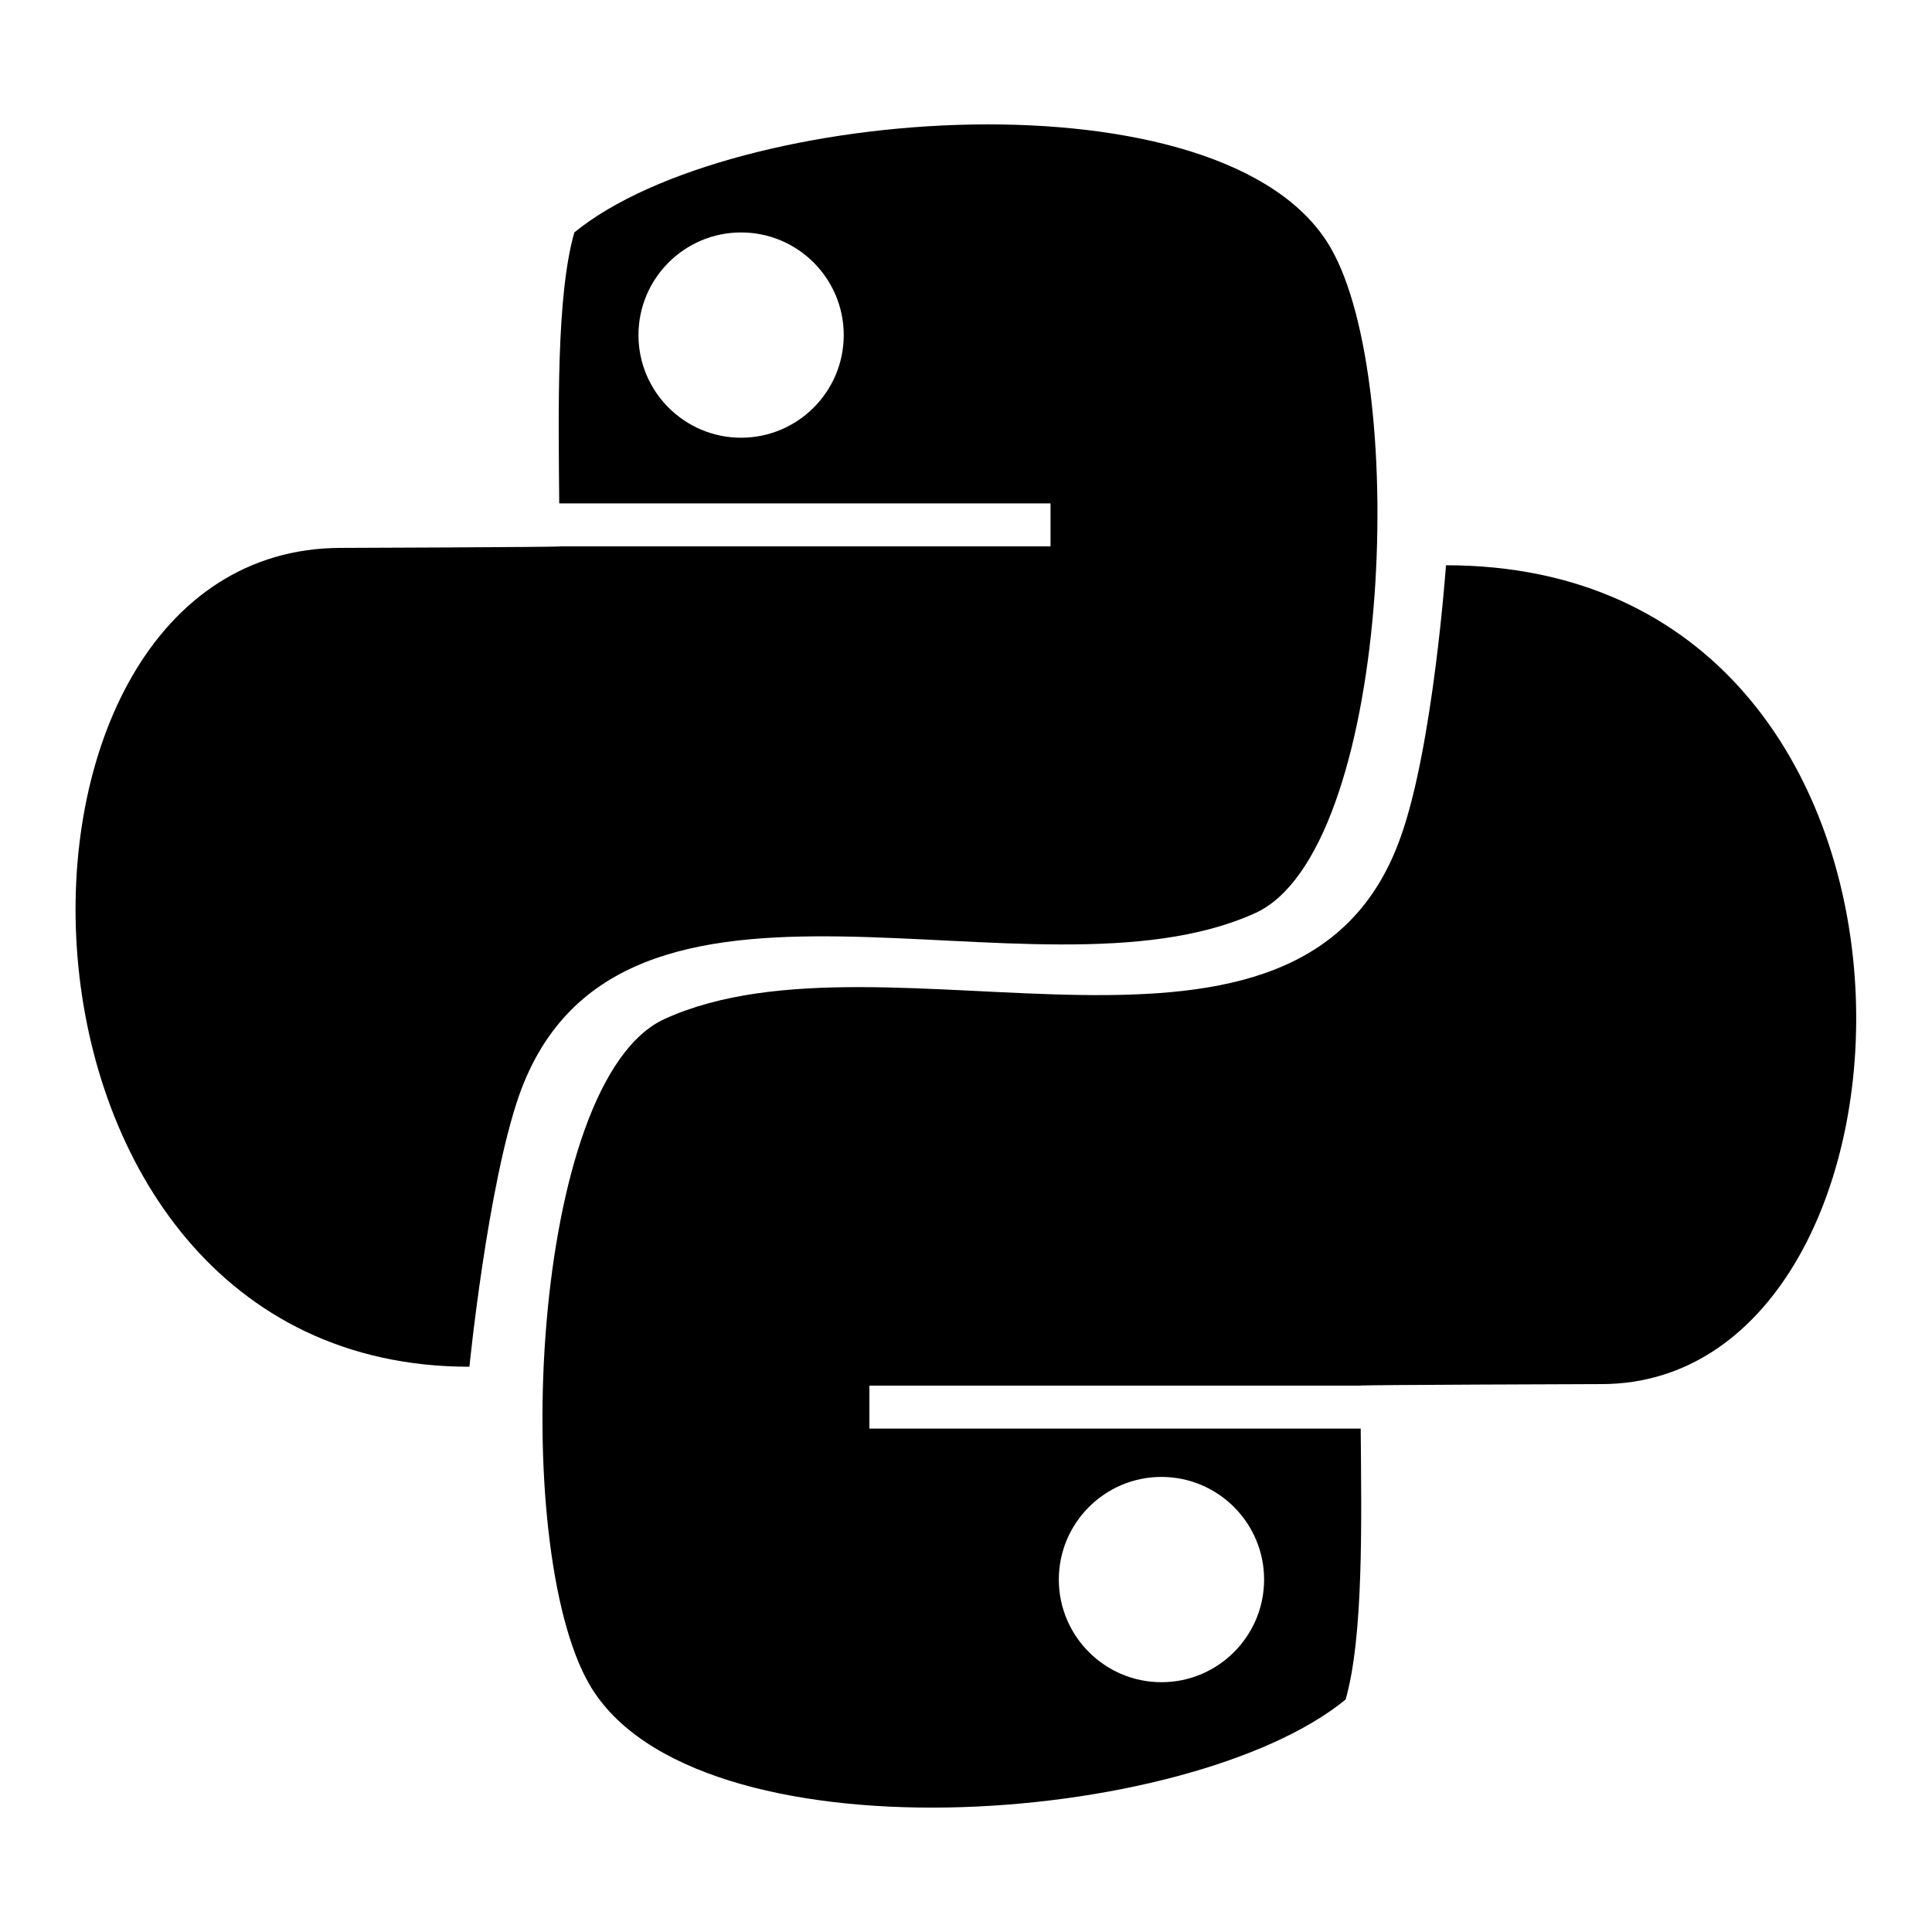
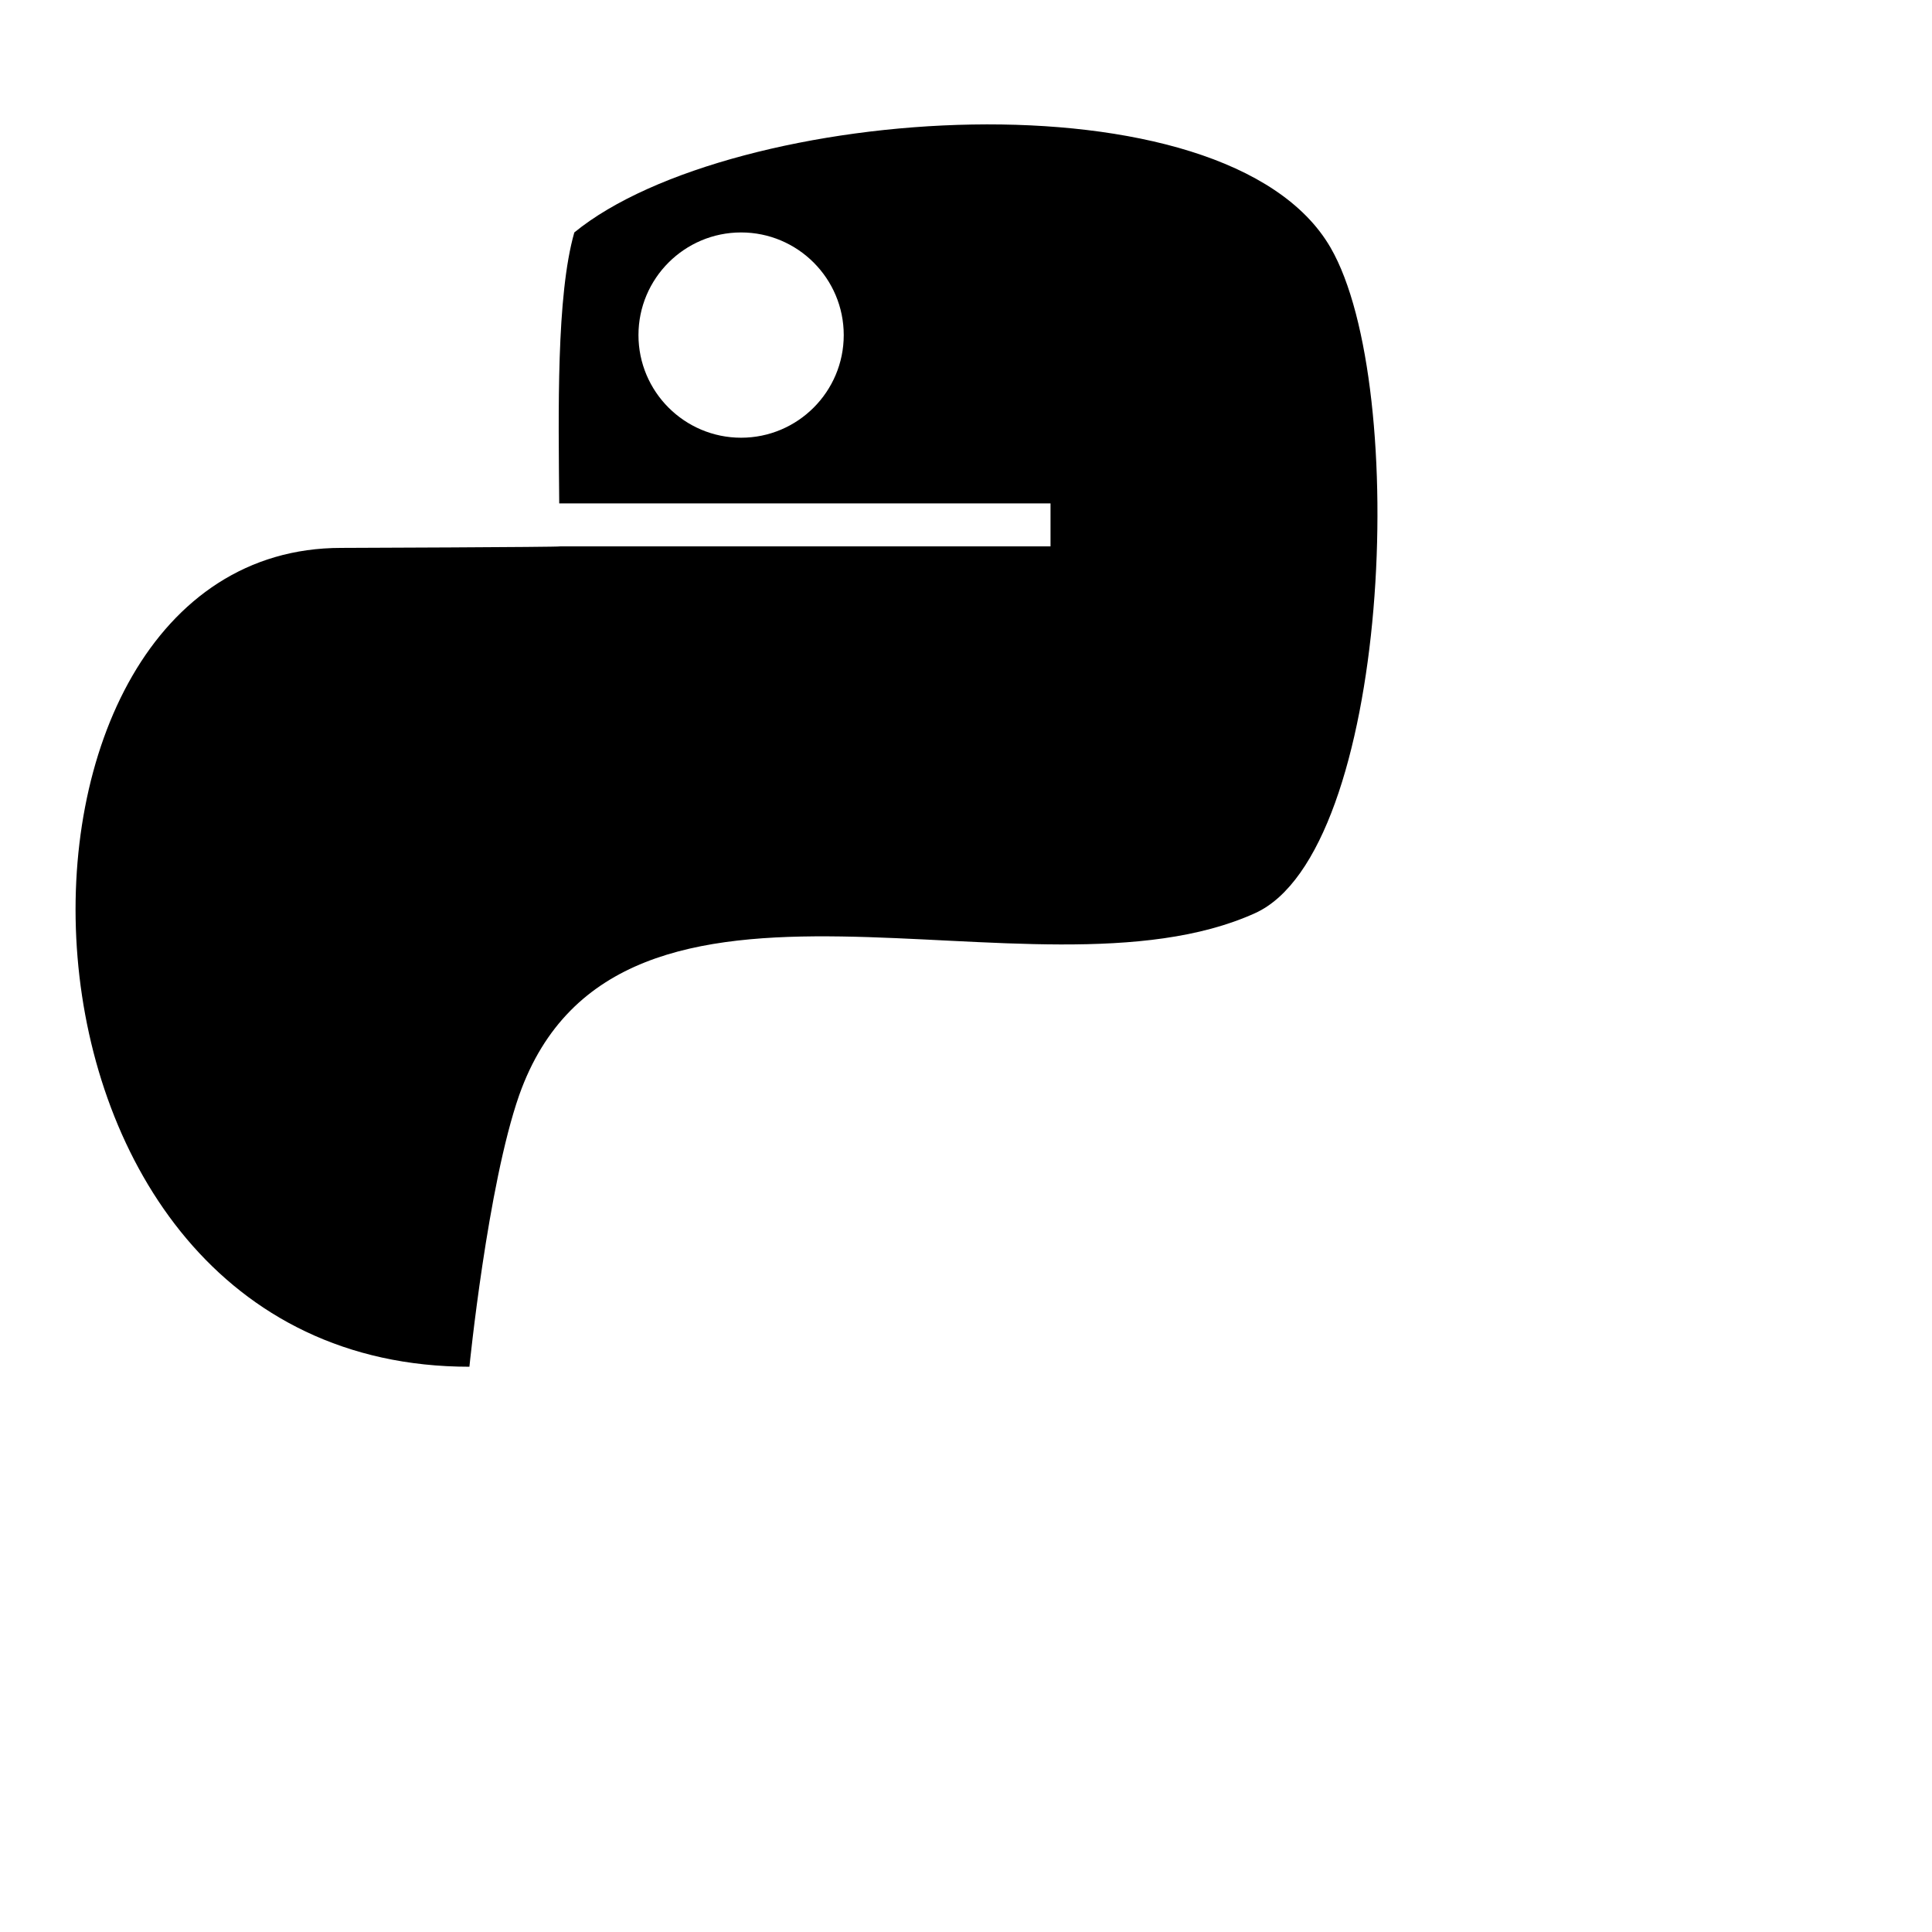
<svg xmlns="http://www.w3.org/2000/svg" version="1.1" x="0px" y="0px" viewBox="0 0 256 256" enable-background="new 0 0 256 256" xml:space="preserve">
  <g>
    <g>
      <g>
        <g>
          <path fill="#000000" d="M166.3,121c17.9-8.1,20.6-69.9,10-88.2c-13.8-23.8-79.4-19-100.2-2c-2.4,8.4-2.1,23.8-2,35.9h65.1v5.7H74.2c0,0.1-29,0.2-29,0.2c-49.9,0-48.9,108.5,17,108.5c0,0,2.4-24,6.6-36C82,107.9,136.9,134.3,166.3,121z M98.2,58c-7.5,0-13.6-6.1-13.6-13.6c0-7.5,6.1-13.6,13.6-13.6c7.5,0,13.6,6.1,13.6,13.6C111.8,51.9,105.7,58,98.2,58z" />
-           <path fill="#000000" d="M191.6,74.9c0,0-1.7,24-6,36c-13.1,37.1-68,10.7-97.5,24.1c-17.9,8.1-20.6,69.9-10,88.2c13.8,23.8,79.4,19,100.2,2c2.4-8.4,2.1-23.7,2-35.9h-65.1v-5.7h65c0-0.1,32-0.2,32-0.2C258.3,183.4,262.4,74.9,191.6,74.9z M153.9,195.7c7.5,0,13.6,6.1,13.6,13.6c0,7.5-6.1,13.6-13.6,13.6c-7.5,0-13.6-6.1-13.6-13.6C140.3,201.8,146.4,195.7,153.9,195.7z" />
        </g>
      </g>
      <g />
      <g />
      <g />
      <g />
      <g />
      <g />
      <g />
      <g />
      <g />
      <g />
      <g />
      <g />
      <g />
      <g />
      <g />
    </g>
  </g>
</svg>